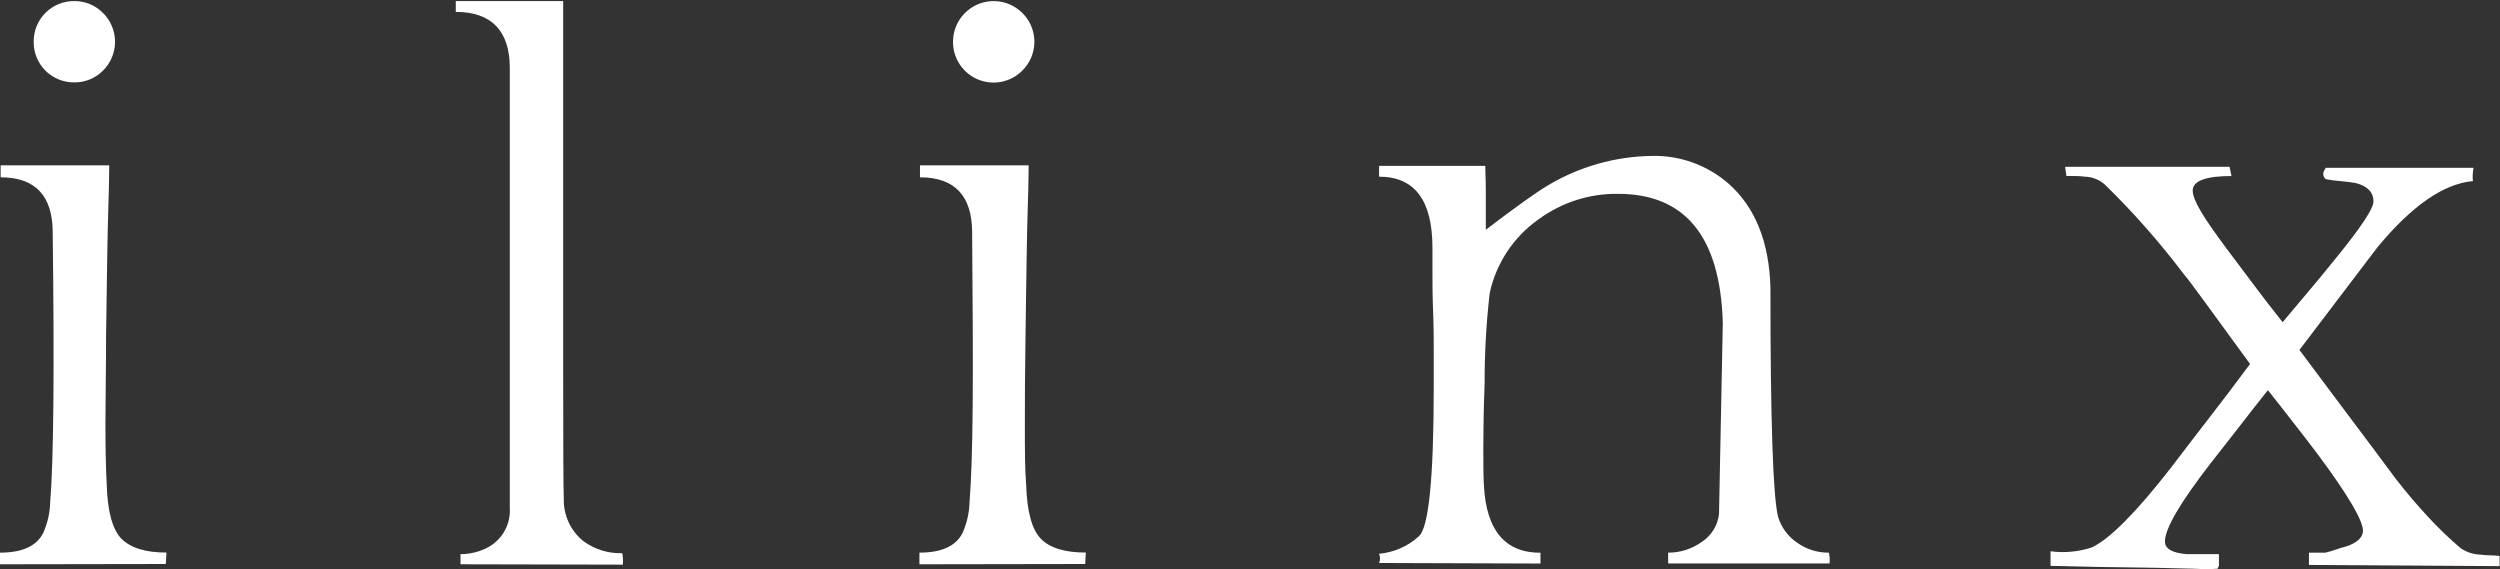
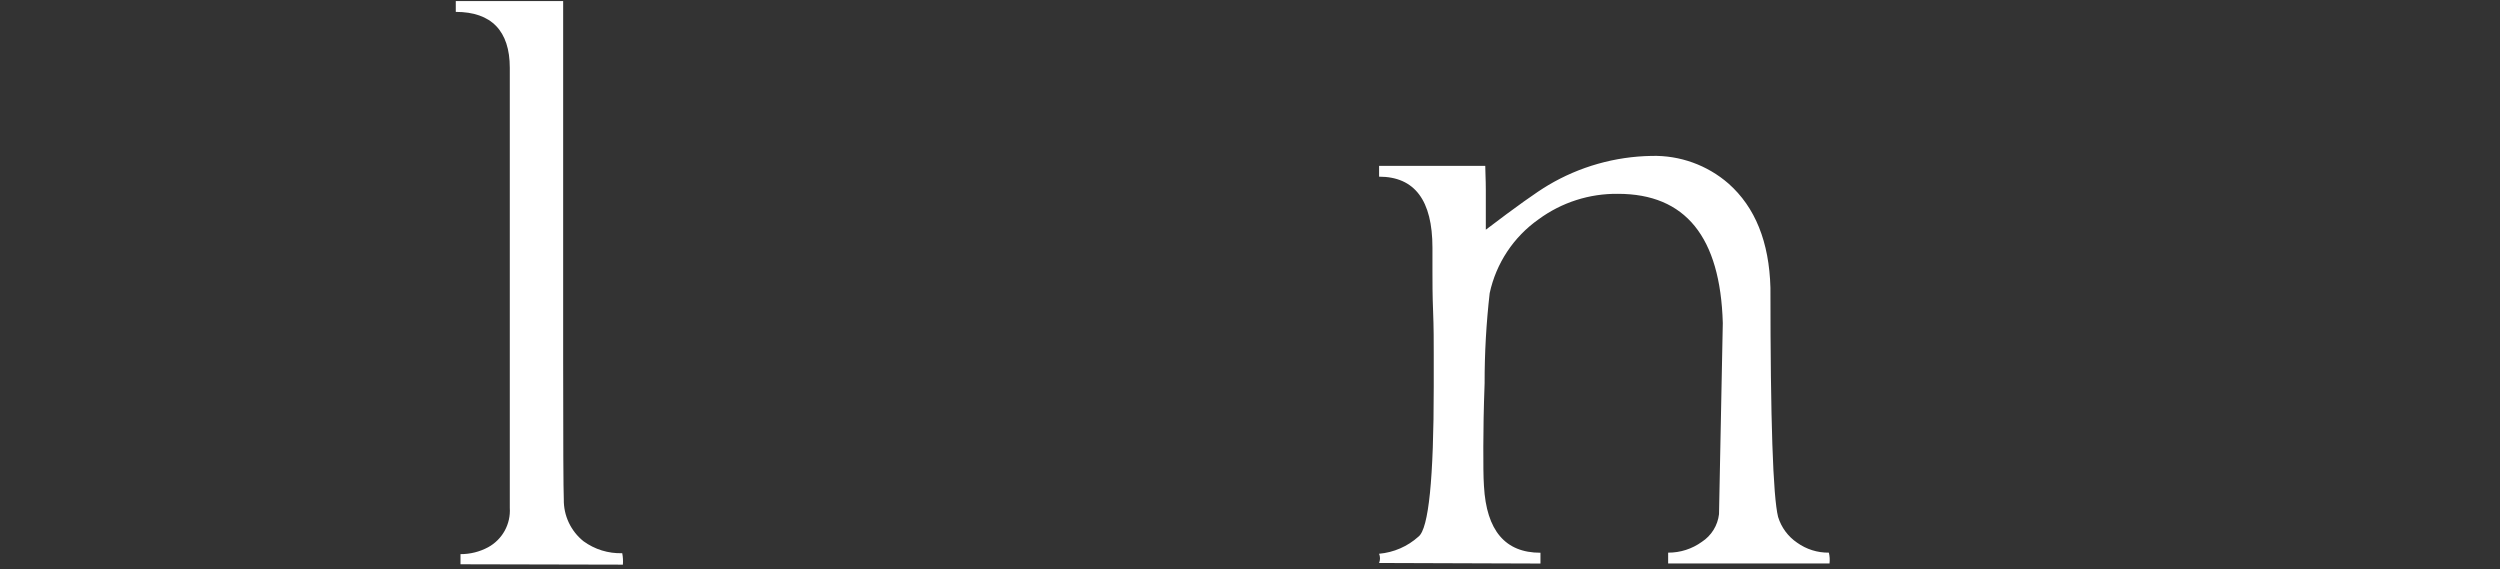
<svg xmlns="http://www.w3.org/2000/svg" width="1006" height="229" viewBox="0 0 1006 229" fill="none">
  <rect x="0" y="0" width="1006" height="229" fill="#333333" stroke="none" />
-   <path d="M0 227.064V222.386C8.879 222.386 14.674 219.787 17.386 214.478C19.142 210.534 20.102 206.282 20.21 201.966C20.878 193.798 21.299 180.766 21.473 162.871C21.646 144.975 21.559 121.895 21.213 93.628C21.213 78.777 14.229 71.352 0.26 71.352V66.525H43.948C43.948 66.86 43.949 72.688 43.577 84.012C43.206 95.336 43.02 112.415 42.685 135.248C42.685 149.022 42.425 160.866 42.425 170.779C42.425 180.692 42.611 188.711 42.945 195.023C43.267 205.741 45.224 212.98 48.815 216.742C52.53 220.455 58.437 222.349 66.981 222.349L66.721 226.953L0 227.064ZM13.56 16.812C13.53 14.657 13.932 12.517 14.742 10.52C15.553 8.522 16.755 6.707 18.278 5.181C19.802 3.655 21.615 2.449 23.612 1.635C25.609 0.82 27.749 0.414 29.906 0.439C32.046 0.419 34.168 0.83 36.147 1.646C38.125 2.463 39.919 3.668 41.422 5.191C42.966 6.708 44.191 8.517 45.028 10.512C45.865 12.507 46.296 14.649 46.296 16.812C46.296 18.975 45.865 21.117 45.028 23.112C44.191 25.107 42.966 26.916 41.422 28.433C39.917 29.951 38.122 31.15 36.144 31.96C34.165 32.77 32.044 33.174 29.906 33.148C27.751 33.178 25.612 32.776 23.615 31.965C21.618 31.155 19.805 29.953 18.281 28.43C16.757 26.907 15.554 25.094 14.743 23.099C13.932 21.103 13.53 18.965 13.56 16.812Z" fill="white" />
  <path d="M185.303 227.065V222.981C189.193 223.002 193.025 222.044 196.448 220.196C199.257 218.655 201.567 216.344 203.107 213.536C204.647 210.728 205.352 207.538 205.141 204.343V27.282C205.141 12.432 197.711 4.783 183.408 4.783V0.439H226.614V145.236C226.614 178.527 226.7 197.09 226.874 200.927C226.817 204.154 227.5 207.351 228.872 210.273C230.243 213.195 232.267 215.764 234.787 217.783C239.304 221.084 244.796 222.783 250.39 222.609C250.685 224.125 250.772 225.674 250.65 227.213L185.303 227.065Z" fill="white" />
-   <path d="M369.977 227.064V222.386C378.818 222.386 384.614 219.787 387.326 214.478C389.077 210.532 390.036 206.281 390.149 201.966C390.818 193.798 391.263 180.766 391.412 162.871C391.561 144.976 391.412 122.031 391.189 93.629C391.189 78.778 384.168 71.352 370.199 71.352V66.526H413.925C413.925 66.86 413.925 72.689 413.553 84.013C413.182 95.337 412.996 112.415 412.662 135.249C412.464 149.035 412.377 160.879 412.402 170.779C412.402 180.655 412.402 188.712 412.922 195.023C413.256 205.753 415.188 212.993 418.791 216.743C422.395 220.493 428.413 222.349 436.921 222.349L436.698 226.953L369.977 227.064ZM383.499 16.812C383.493 13.584 384.445 10.426 386.234 7.738C388.023 5.05 390.568 2.952 393.549 1.708C396.531 0.465 399.813 0.132 402.984 0.752C406.154 1.372 409.069 2.917 411.361 5.191C412.905 6.708 414.131 8.517 414.967 10.512C415.804 12.507 416.235 14.649 416.235 16.812C416.235 18.976 415.804 21.117 414.967 23.112C414.131 25.108 412.905 26.916 411.361 28.433C409.076 30.726 406.16 32.287 402.983 32.917C399.807 33.547 396.515 33.218 393.526 31.972C390.538 30.725 387.988 28.618 386.202 25.918C384.417 23.218 383.476 20.048 383.499 16.812Z" fill="white" />
  <path d="M735.94 222.386C736.275 223.809 736.363 225.278 736.2 226.73H671.262V222.386C676.128 222.411 680.877 220.89 684.822 218.042C686.72 216.806 688.323 215.167 689.517 213.242C690.711 211.317 691.467 209.153 691.732 206.904L693.255 129.976C692.264 95.324 678.209 77.998 651.089 77.998C639.608 77.847 628.39 81.445 619.14 88.245C609.078 95.324 602.05 105.927 599.451 117.947C598.073 129.989 597.391 142.1 597.408 154.22C597.036 164.43 596.888 172.97 596.888 179.764C596.888 186.558 596.888 191.867 597.148 195.617C598.138 213.513 605.717 222.448 619.883 222.423V226.767L554.945 226.544C555.437 225.355 555.437 224.021 554.945 222.832C560.843 222.312 566.411 219.888 570.808 215.926C574.895 212.733 576.938 192.635 576.938 155.631V142.488C576.938 137.476 576.938 131.721 576.678 125.261C576.418 118.801 576.418 113.417 576.418 109.148V99.68C576.418 80.622 569.26 71.092 554.945 71.092V66.748H597.668C597.668 68.939 597.891 72.206 597.891 76.439V92.441C610.002 83.233 618.36 77.268 622.967 74.545C635.578 67.041 649.937 62.97 664.612 62.739C675.959 62.448 687.002 66.422 695.558 73.877C706.307 83.406 711.929 97.378 712.424 115.793C712.424 169.108 713.452 199.85 715.507 208.018C716.803 212.241 719.503 215.896 723.16 218.376C726.883 221.041 731.361 222.446 735.94 222.386Z" fill="white" />
-   <path d="M929.119 227.324V222.386H935.769C937.203 222.041 938.616 221.62 940.005 221.124C941.453 220.604 942.865 220.196 944.202 219.862C948.289 218.488 950.518 216.52 950.852 213.958C951.174 209.874 944.983 199.318 932.277 182.289C929.058 178.032 925.813 173.824 922.544 169.666C919.312 165.47 916.006 161.275 912.588 157.005C908.65 161.956 904.774 166.906 900.96 171.856L889.332 186.707C877.221 202.375 871.166 212.77 871.166 217.894C871.166 220.79 874.063 222.498 879.859 222.98H892.898V227.584L892.378 228.847C890.001 229.032 886.731 229.069 882.533 228.847L867.339 228.475C850.956 228.29 836.913 228.03 825.137 227.696V221.829C830.731 222.58 836.423 222.047 841.78 220.27C848.938 216.904 859.5 206.273 873.469 188.378C878.93 181.212 884.28 174.195 889.555 167.401C894.83 160.607 900.142 153.589 905.418 146.461L887.14 121.4C882.793 115.46 880.044 111.784 878.856 110.447C869.2 97.653 858.594 85.602 847.13 74.397C844.898 72.339 841.992 71.164 838.957 71.093C837.725 70.925 836.484 70.838 835.242 70.833H831.527L831.006 67.12H897.171L897.951 70.833C887.549 70.833 882.348 72.8 882.348 76.699C882.348 80.597 886.88 87.837 895.907 99.941C899.622 104.916 903.337 109.779 907.052 114.791C910.767 119.804 914.482 124.556 918.532 129.642L929.268 116.871C932.884 112.589 936.463 108.245 940.005 103.839C950.085 91.463 955.112 83.877 955.087 81.08C955.087 77.367 952.71 74.879 947.917 73.654C945.911 73.32 943.831 73.06 941.788 72.874C939.817 72.737 937.856 72.476 935.918 72.095C934.531 70.907 934.531 69.385 935.918 67.528H995.358C995.002 69.287 994.915 71.09 995.098 72.874C983.334 73.914 970.542 82.775 956.722 99.458L925.293 140.818C931.757 149.53 938.234 158.193 944.722 166.807C951.211 175.42 957.688 184.083 964.152 192.796C968.412 198.266 972.721 203.34 977.08 208.018C981.2 212.492 985.592 216.708 990.231 220.642C992.654 222.259 995.491 223.148 998.404 223.203C999.634 223.389 1000.88 223.476 1002.12 223.463C1003.36 223.487 1004.6 223.574 1005.83 223.723V227.807L929.119 227.324Z" fill="white" />
</svg>